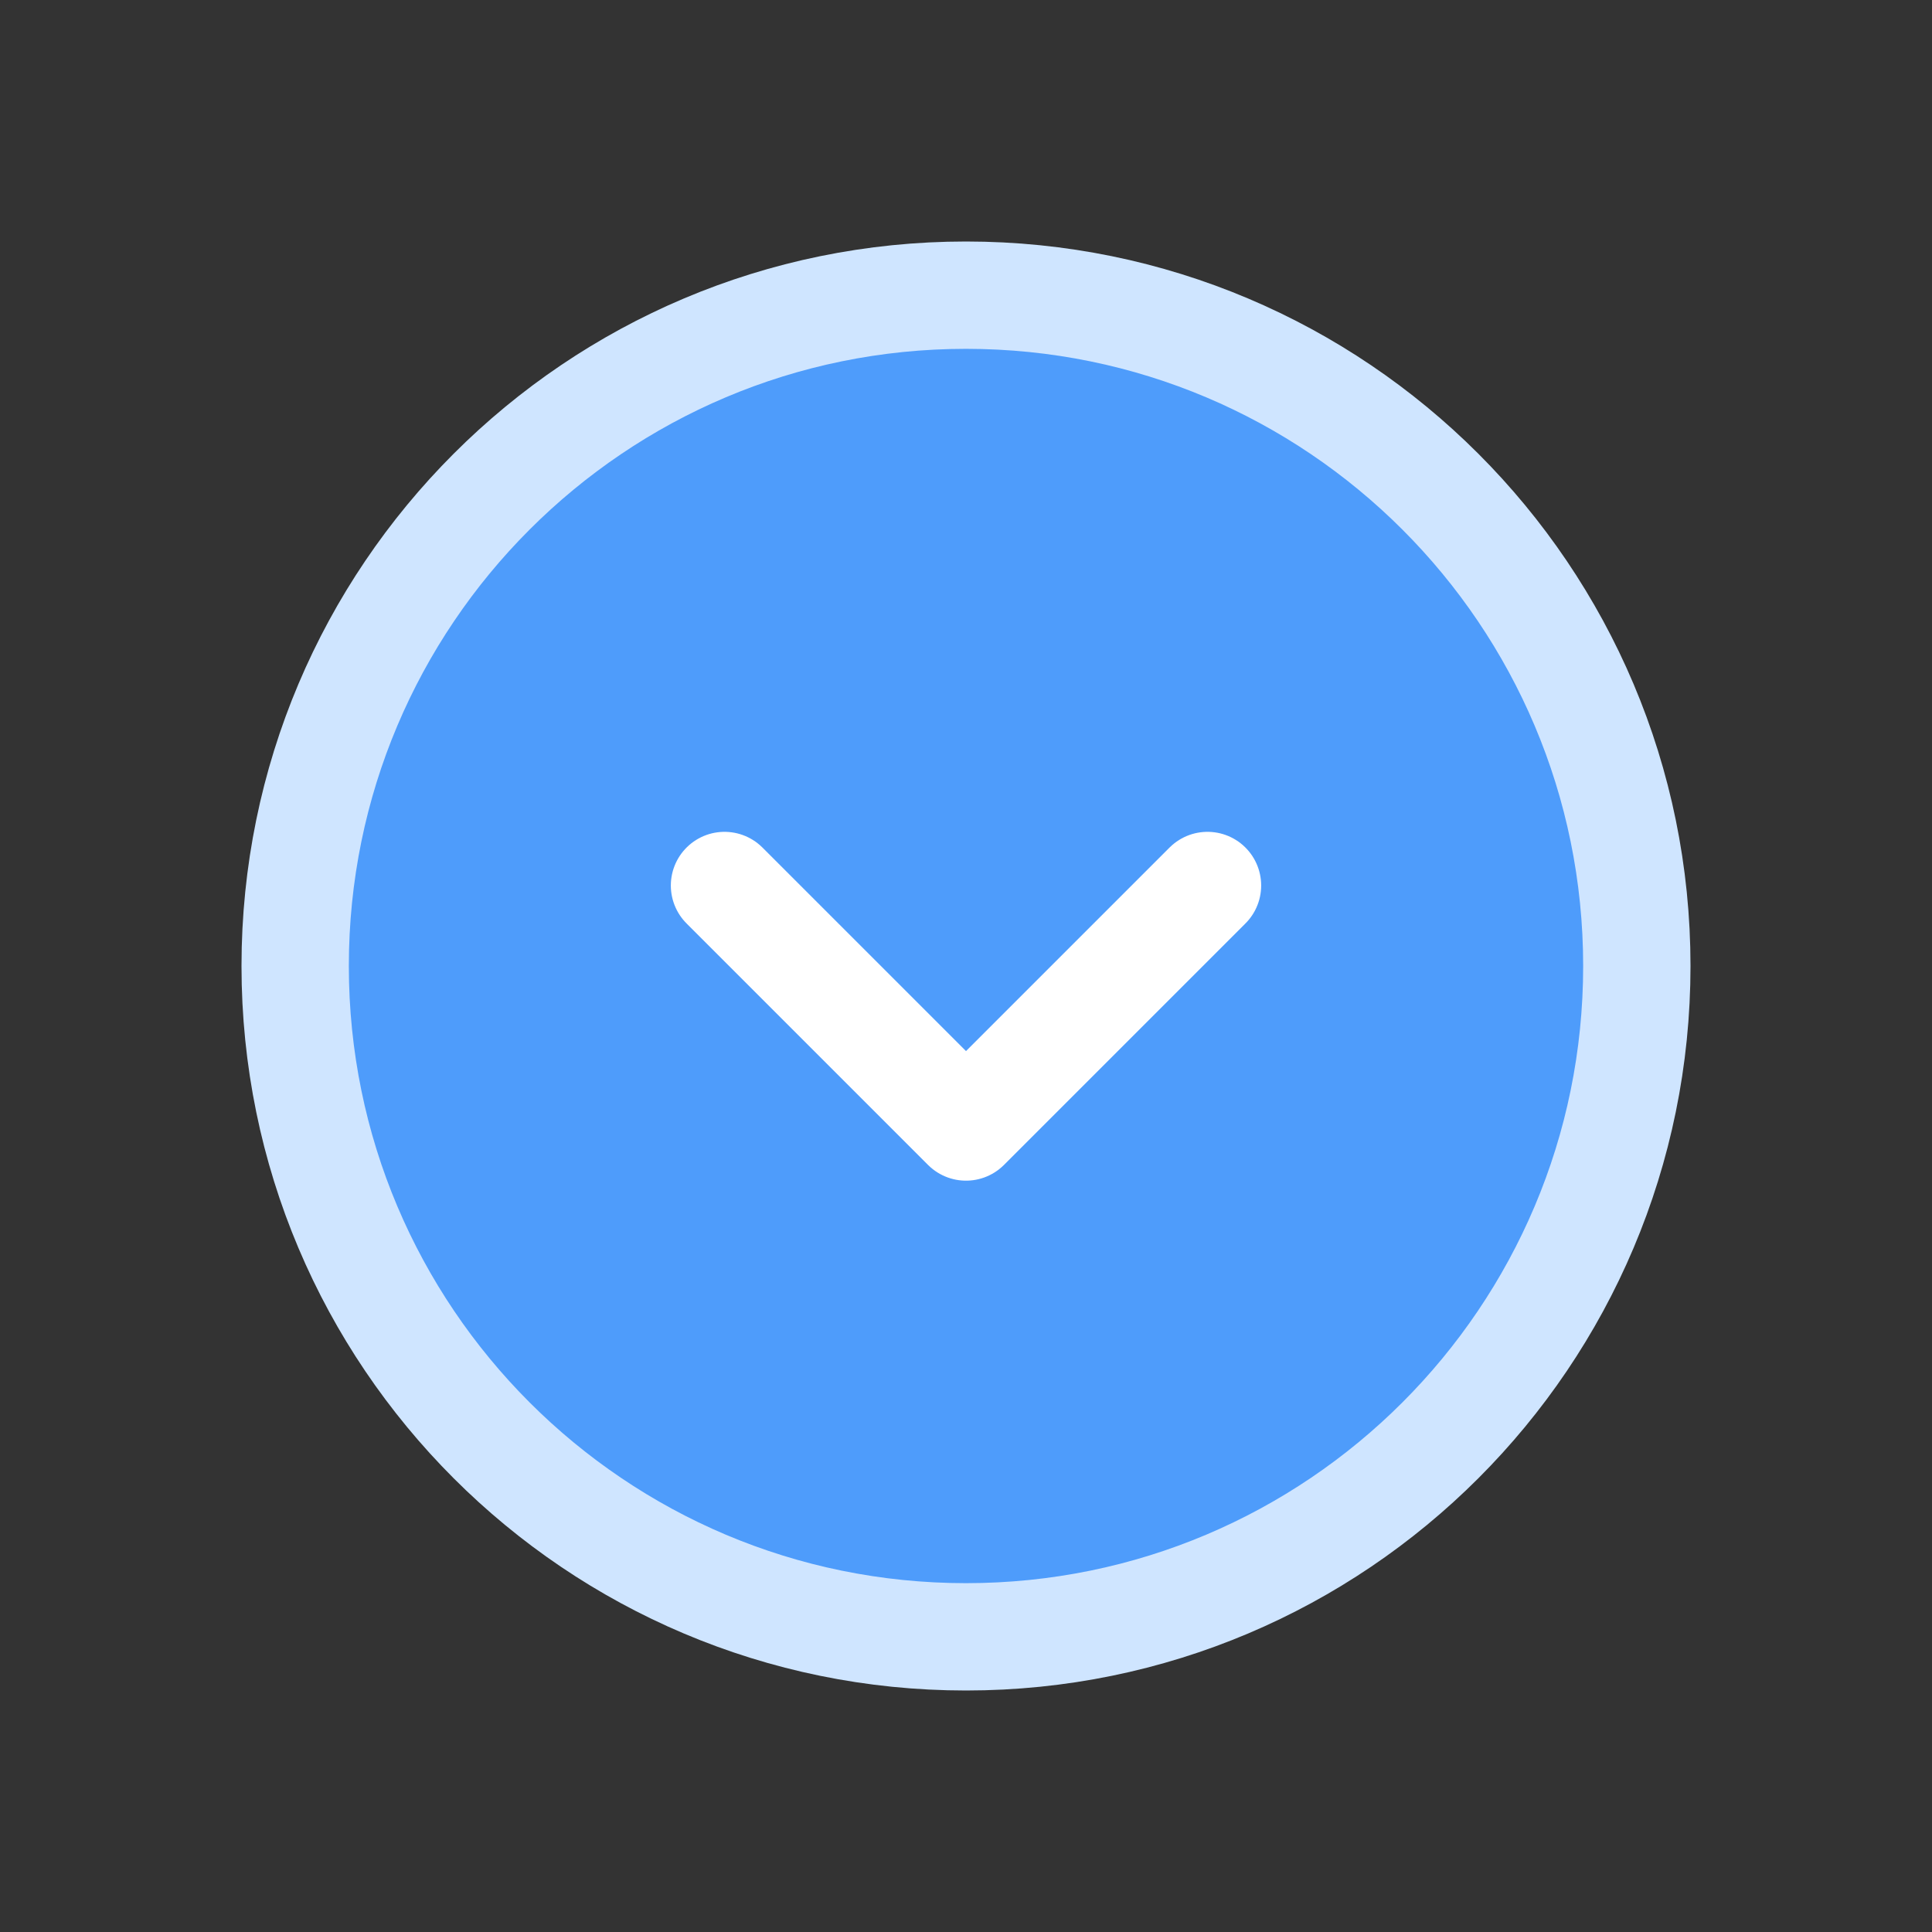
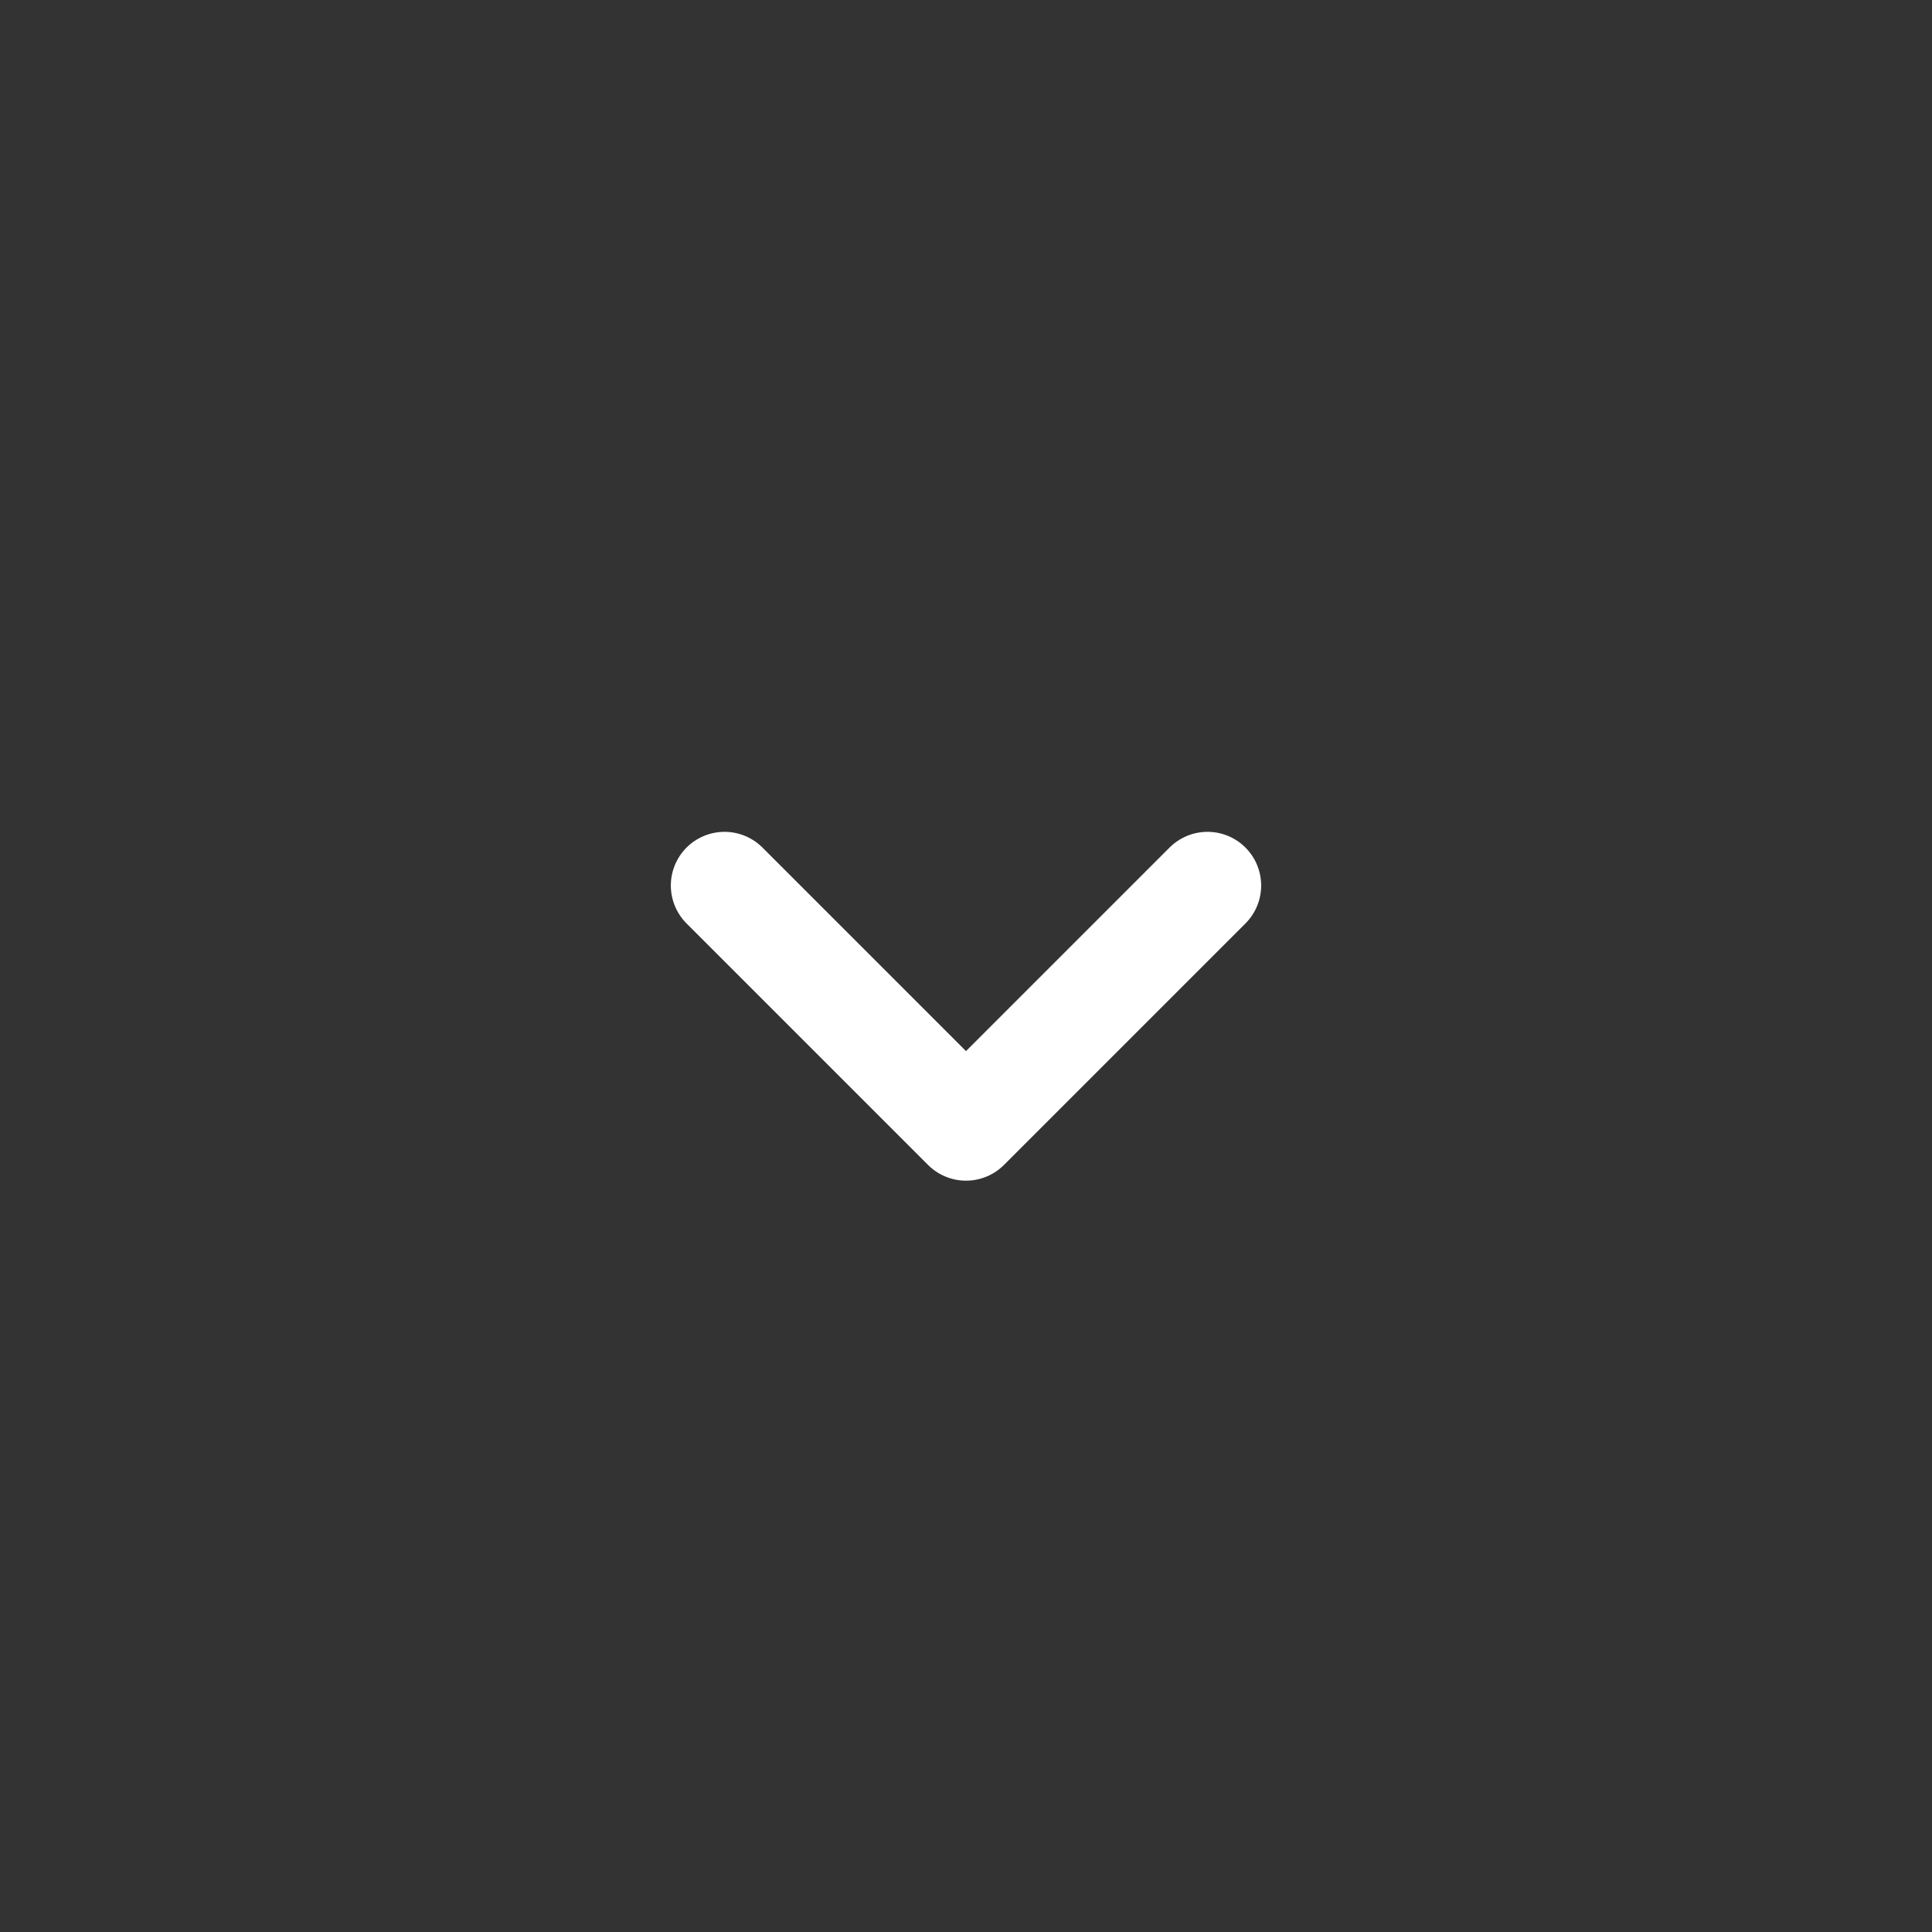
<svg xmlns="http://www.w3.org/2000/svg" width="36" height="36" viewBox="0 0 36 36" fill="none">
  <rect x="0" y="0" width="36" height="36" fill="#333333" stroke="none" />
-   <path d="M18 5.5C24.904 5.5 30.5 11.096 30.5 18C30.5 24.904 24.904 30.5 18 30.5C11.096 30.5 5.5 24.904 5.5 18C5.5 11.096 11.096 5.5 18 5.5Z" fill="#4E9CFB" stroke="#CFE5FF" stroke-width="2" stroke-linejoin="round" />
  <path d="M22.5 16.5L18 21L13.5 16.5" stroke="white" stroke-width="2" stroke-linecap="round" stroke-linejoin="round" />
</svg>